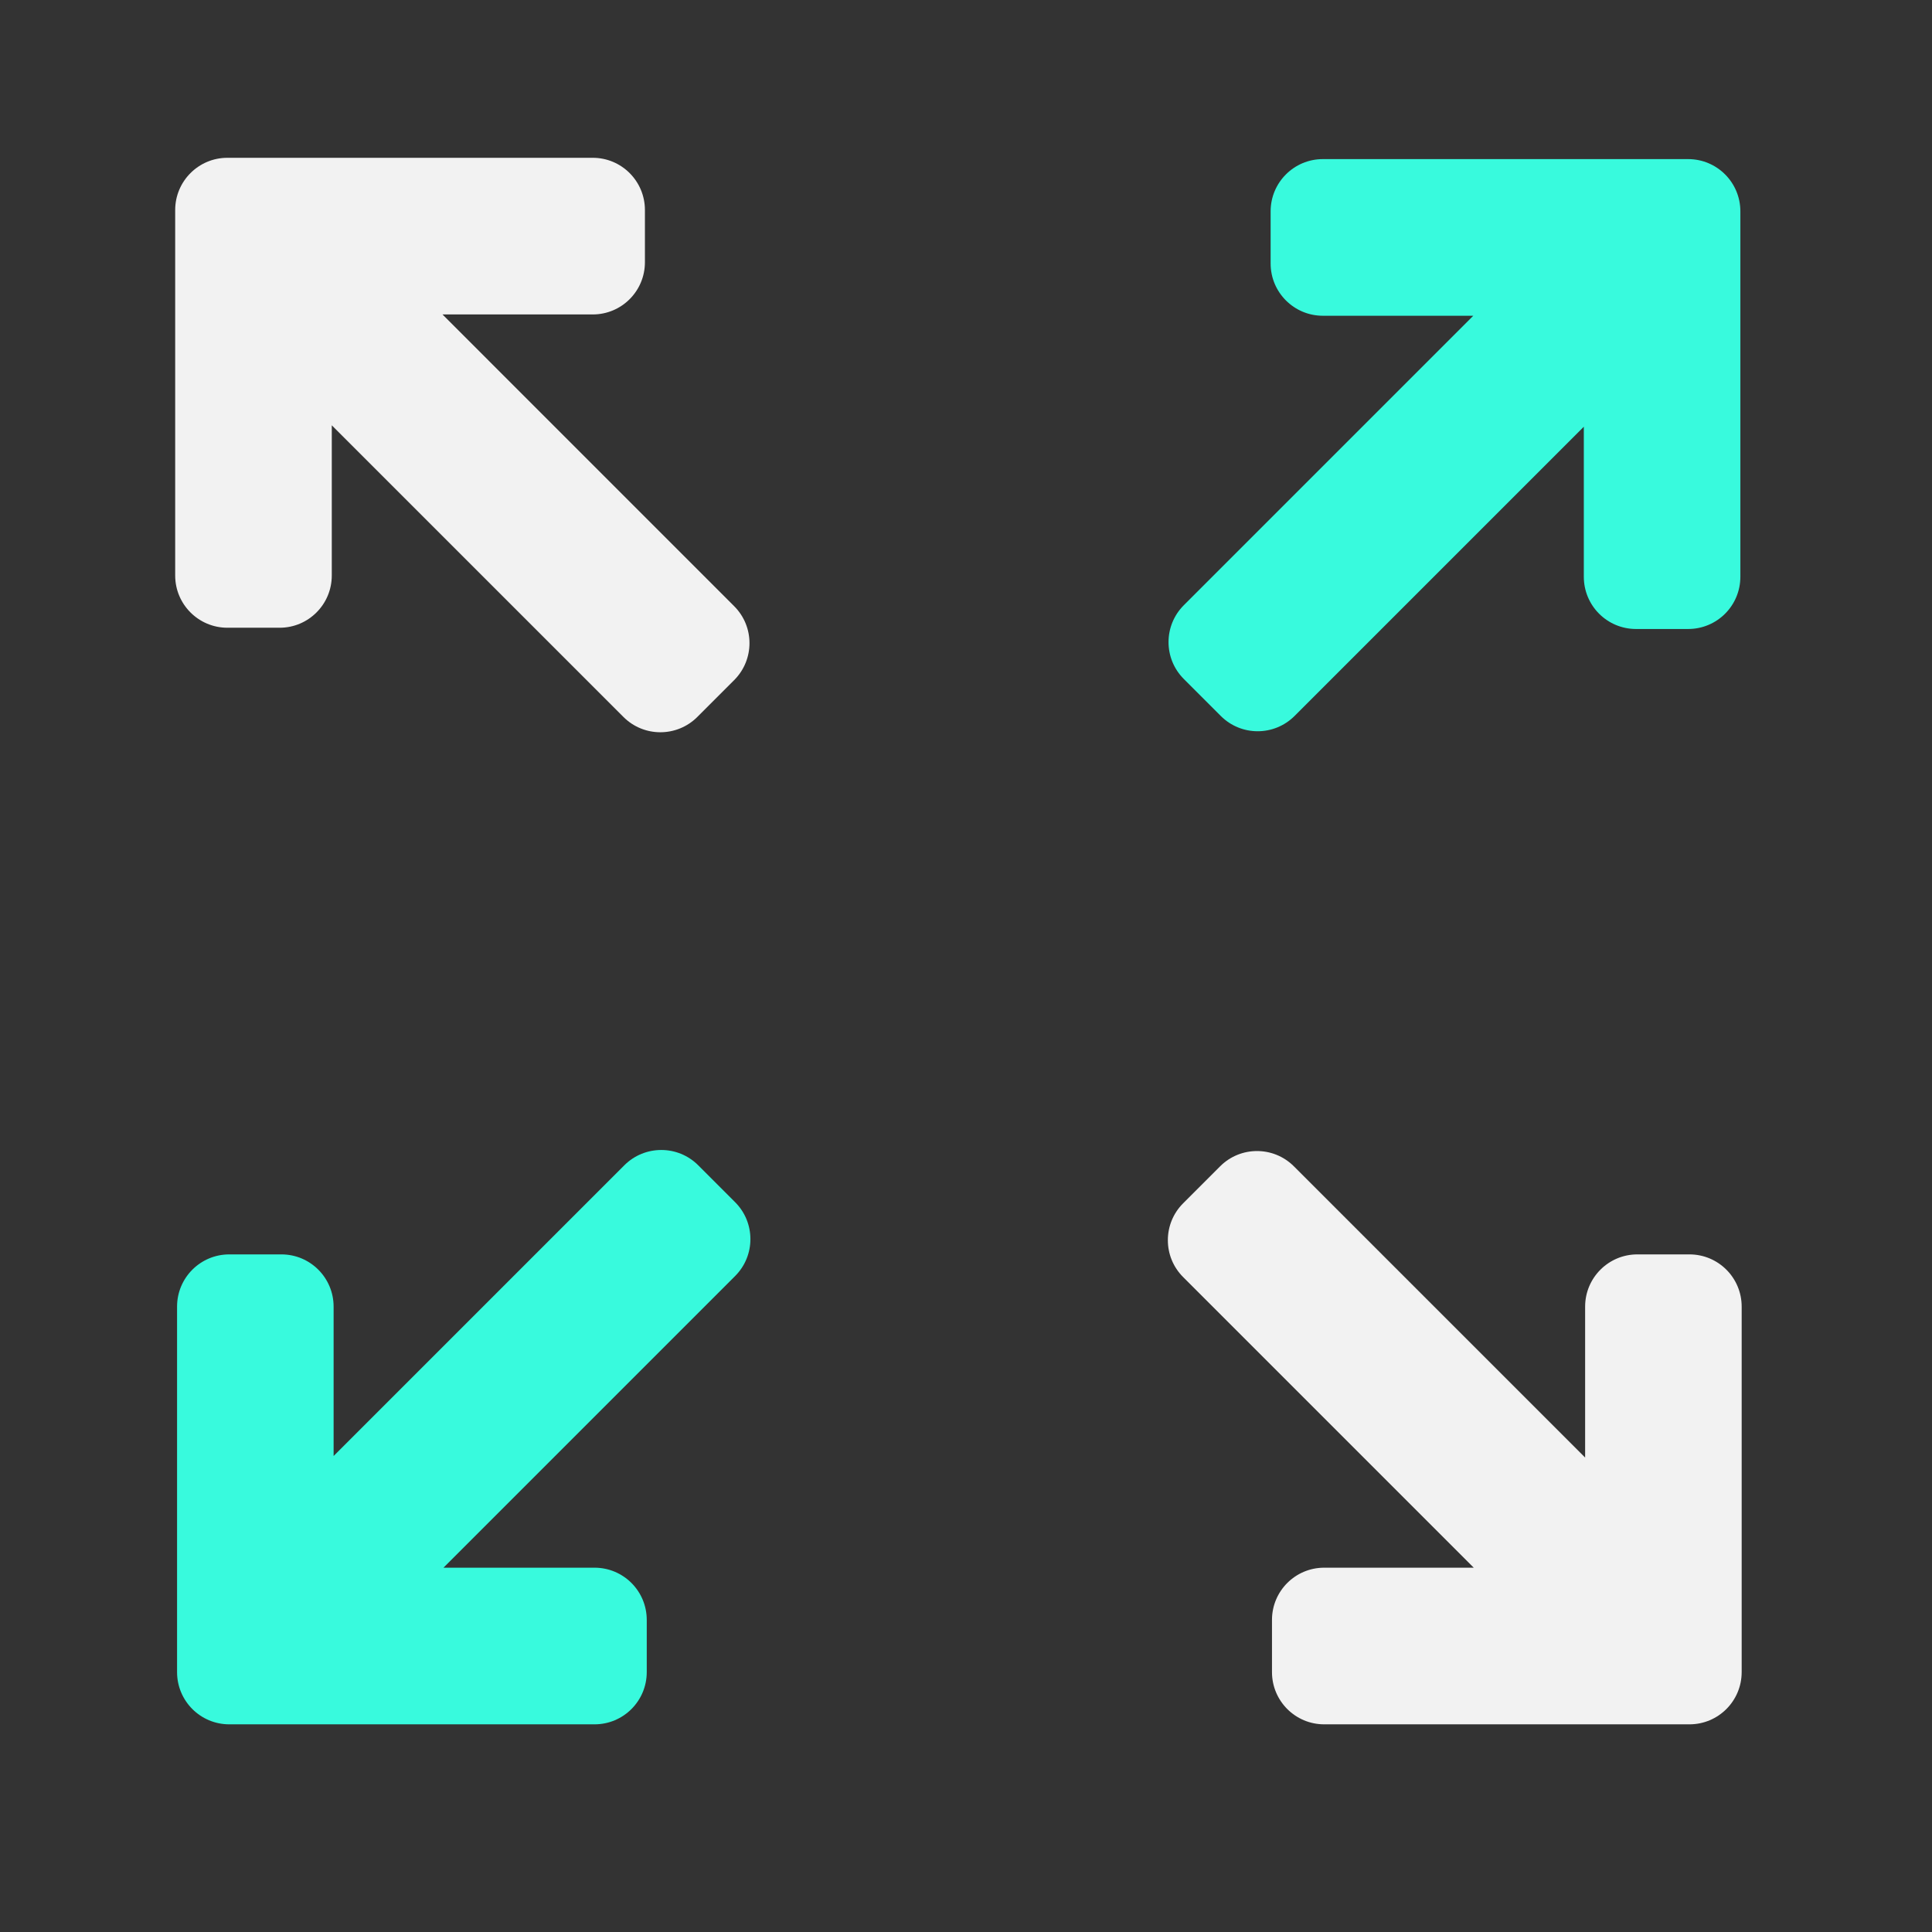
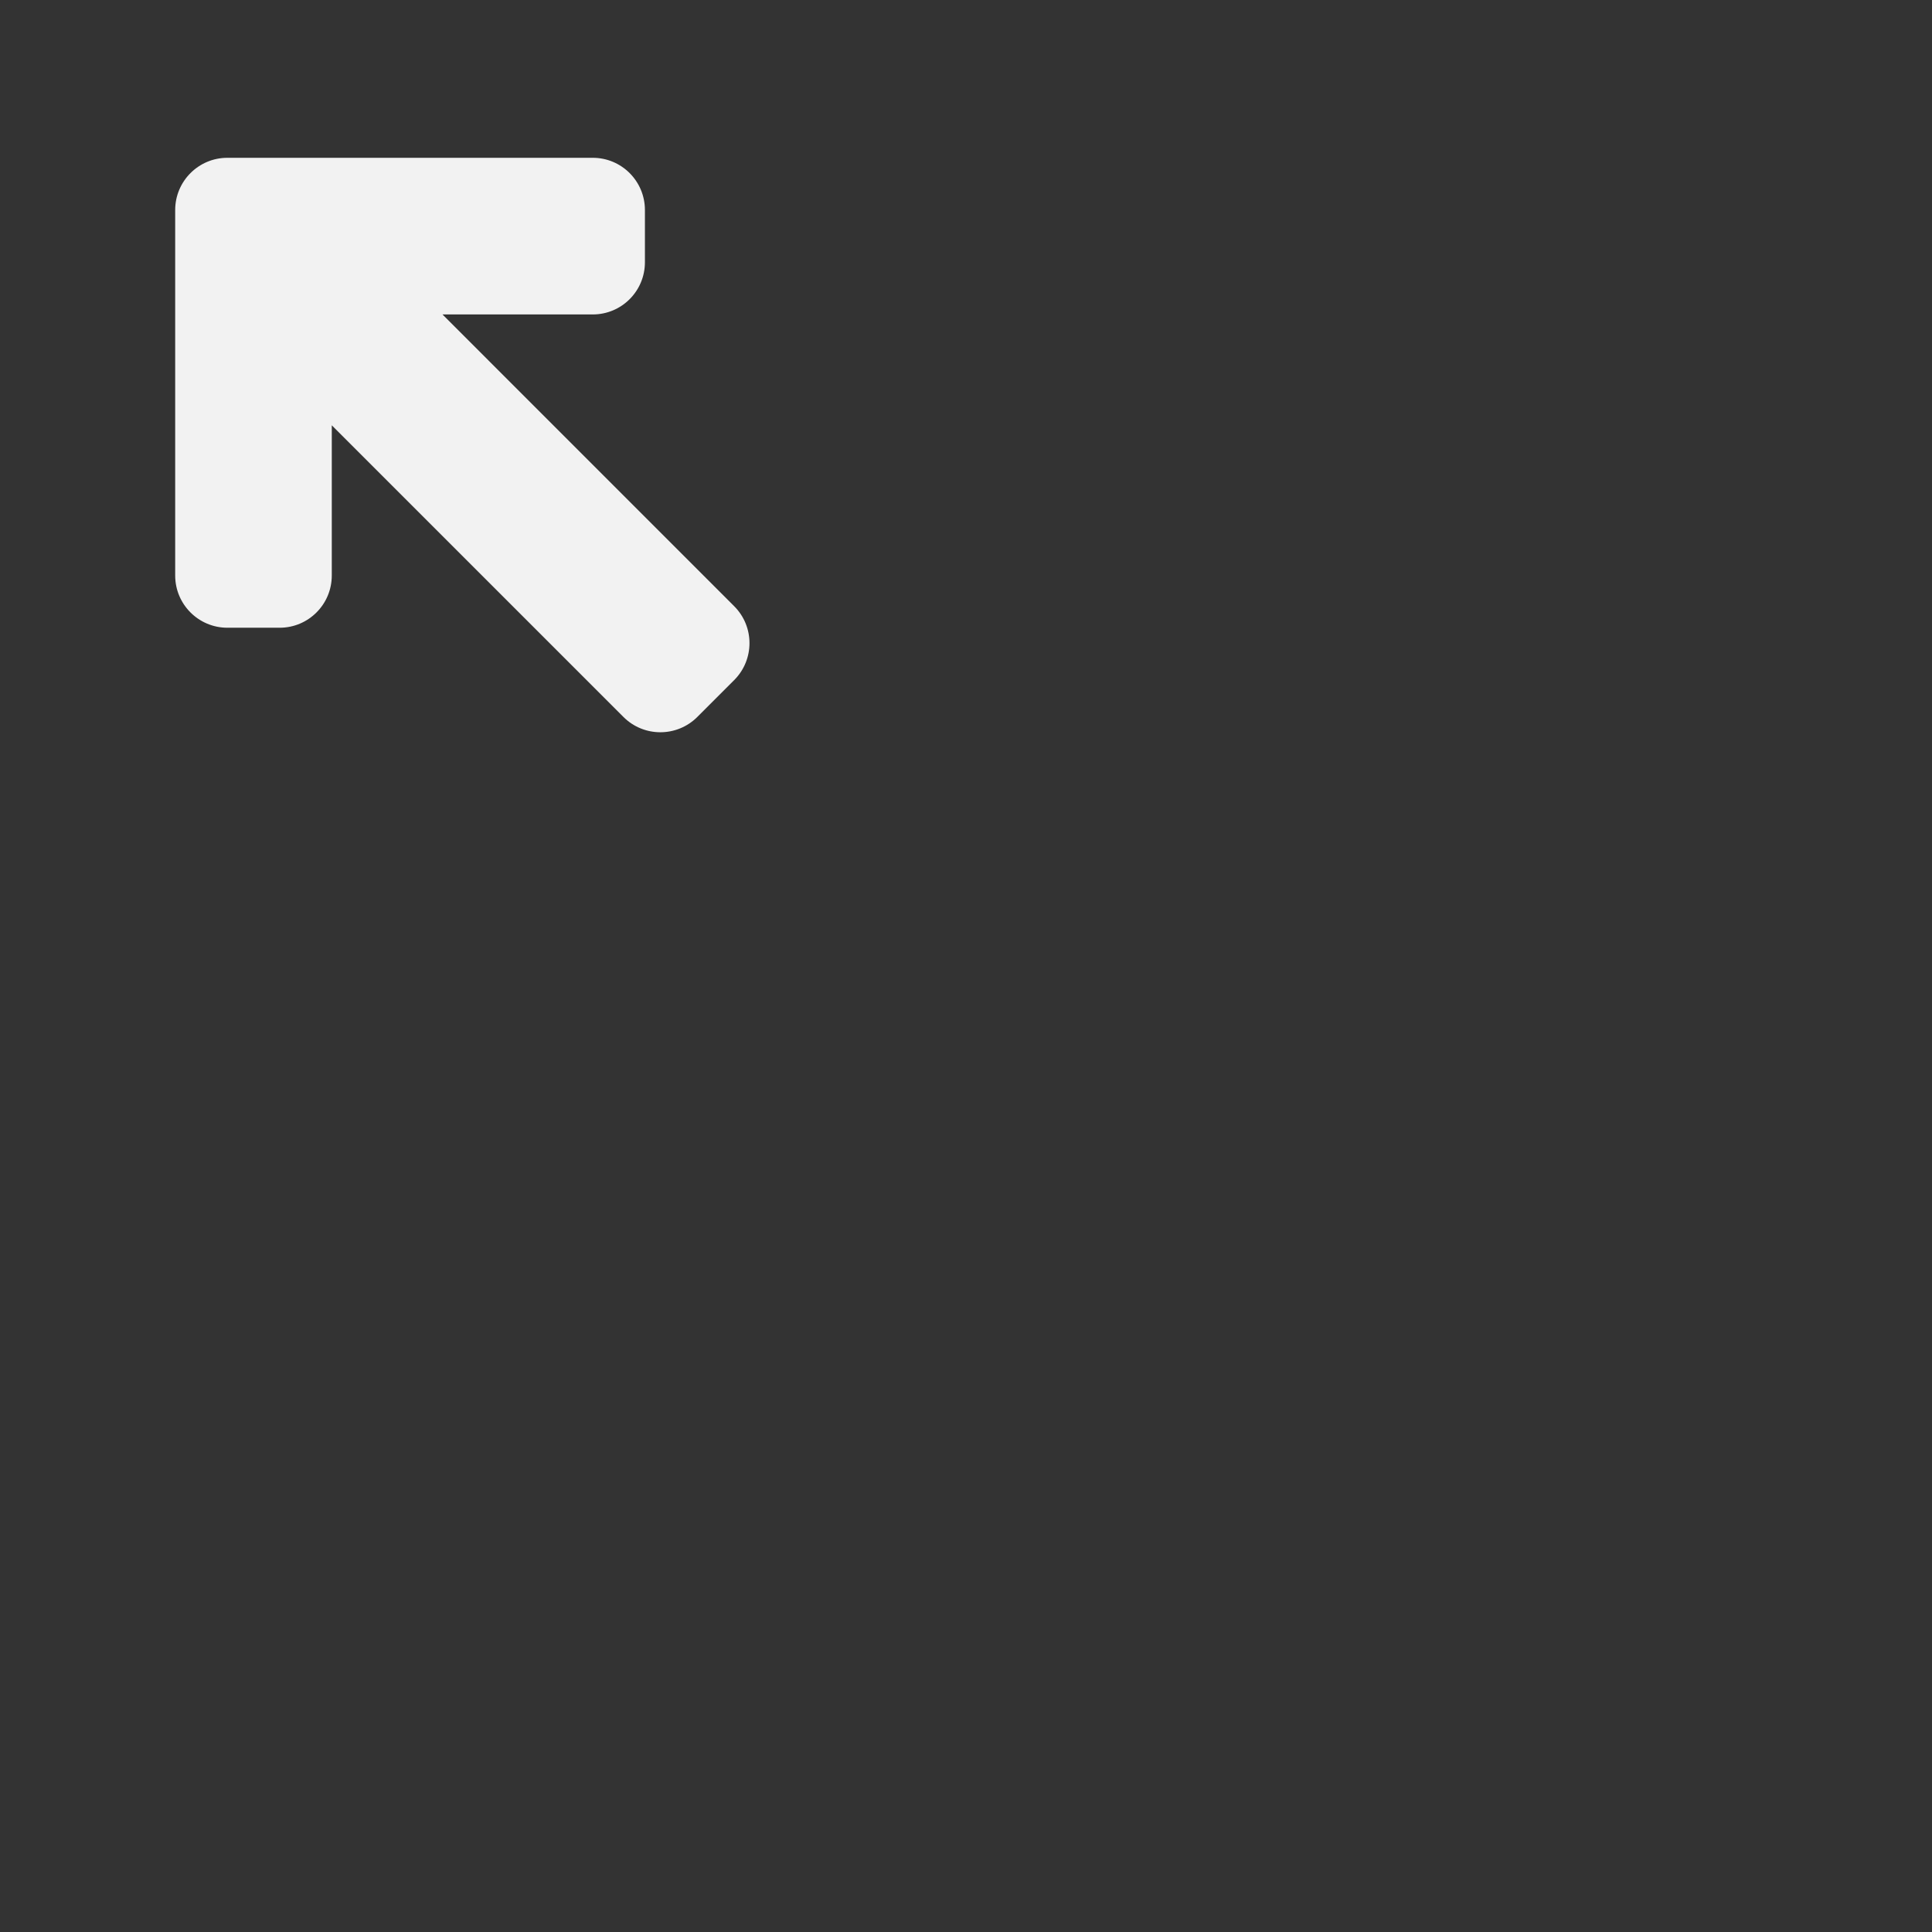
<svg xmlns="http://www.w3.org/2000/svg" width="37" height="37" viewBox="0 0 37 37" fill="none">
  <rect x="0" y="0" width="37" height="37" fill="#333333" stroke="none" />
-   <path d="M24.334 4.047C24.334 3.495 24.782 3.047 25.334 3.047H32.33C32.883 3.047 33.33 3.495 33.33 4.047V11.046C33.33 11.599 32.883 12.046 32.33 12.046H31.332C30.779 12.046 30.332 11.599 30.332 11.046V8.172L24.793 13.711C24.402 14.102 23.769 14.102 23.379 13.711L22.672 13.004C22.281 12.614 22.281 11.98 22.672 11.59L28.215 6.047H25.334C24.782 6.047 24.334 5.599 24.334 5.047V4.047Z" fill="#38FADD" />
-   <path d="M14.078 24.438C14.469 24.047 14.469 23.414 14.078 23.023L13.371 22.316C12.981 21.926 12.348 21.926 11.957 22.316L6.389 27.884V25.023C6.389 24.471 5.942 24.023 5.389 24.023H4.391C3.838 24.023 3.391 24.471 3.391 25.023V32.023C3.391 32.575 3.838 33.023 4.391 33.023H11.386C11.939 33.023 12.386 32.575 12.386 32.023V31.023C12.386 30.471 11.939 30.023 11.386 30.023H8.493L14.078 24.438Z" fill="#38FADD" />
-   <path d="M28.224 30.023L22.659 24.458C22.268 24.068 22.268 23.434 22.659 23.044L23.366 22.337C23.756 21.946 24.39 21.946 24.78 22.337L30.357 27.914V25.023C30.357 24.471 30.805 24.023 31.357 24.023H32.355C32.908 24.023 33.355 24.471 33.355 25.023V32.023C33.355 32.575 32.908 33.023 32.355 33.023H25.36C24.807 33.023 24.36 32.575 24.36 32.023V31.023C24.36 30.471 24.807 30.023 25.36 30.023H28.224Z" fill="#F2F2F2" />
  <path d="M11.352 6.022C11.904 6.022 12.351 5.575 12.351 5.022V4.022C12.351 3.47 11.904 3.022 11.352 3.022H4.355C3.803 3.022 3.355 3.47 3.355 4.022V11.022C3.355 11.574 3.803 12.022 4.355 12.022H5.355C5.907 12.022 6.354 11.574 6.354 11.022V8.145L11.94 13.731C12.33 14.121 12.963 14.121 13.354 13.731L14.061 13.024C14.451 12.633 14.451 12 14.061 11.61L8.474 6.022H11.352Z" fill="#F2F2F2" />
</svg>